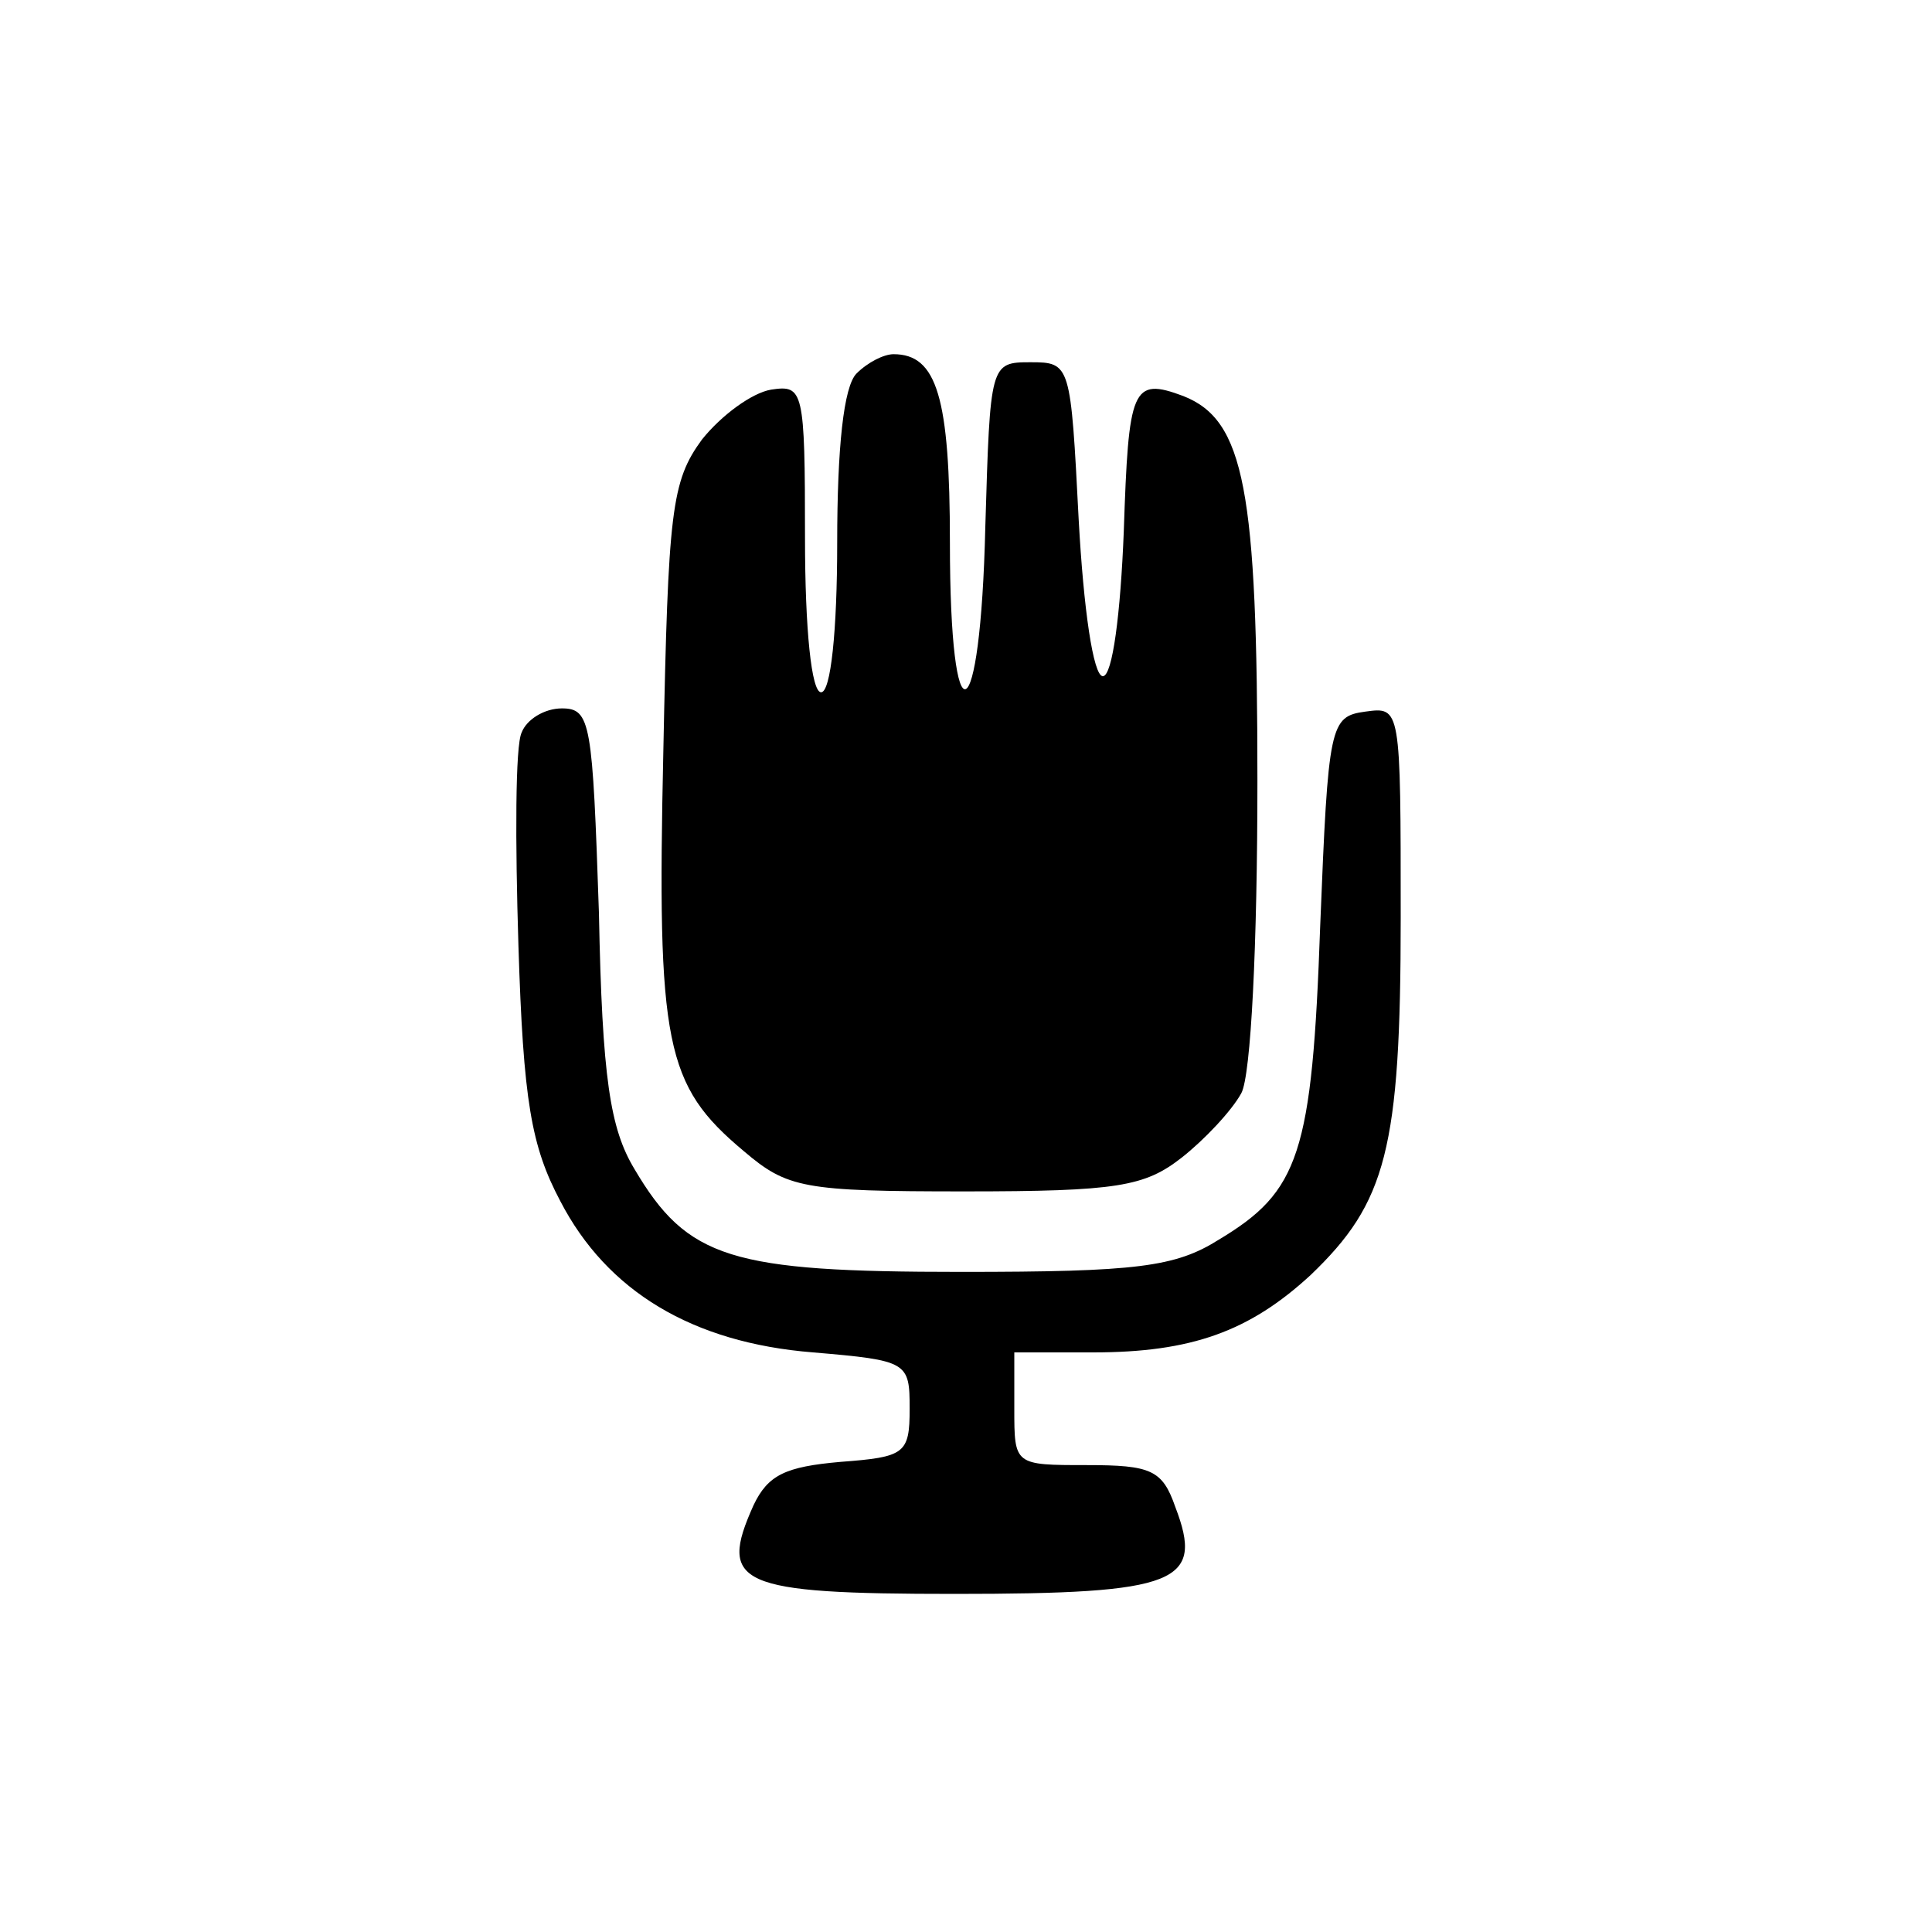
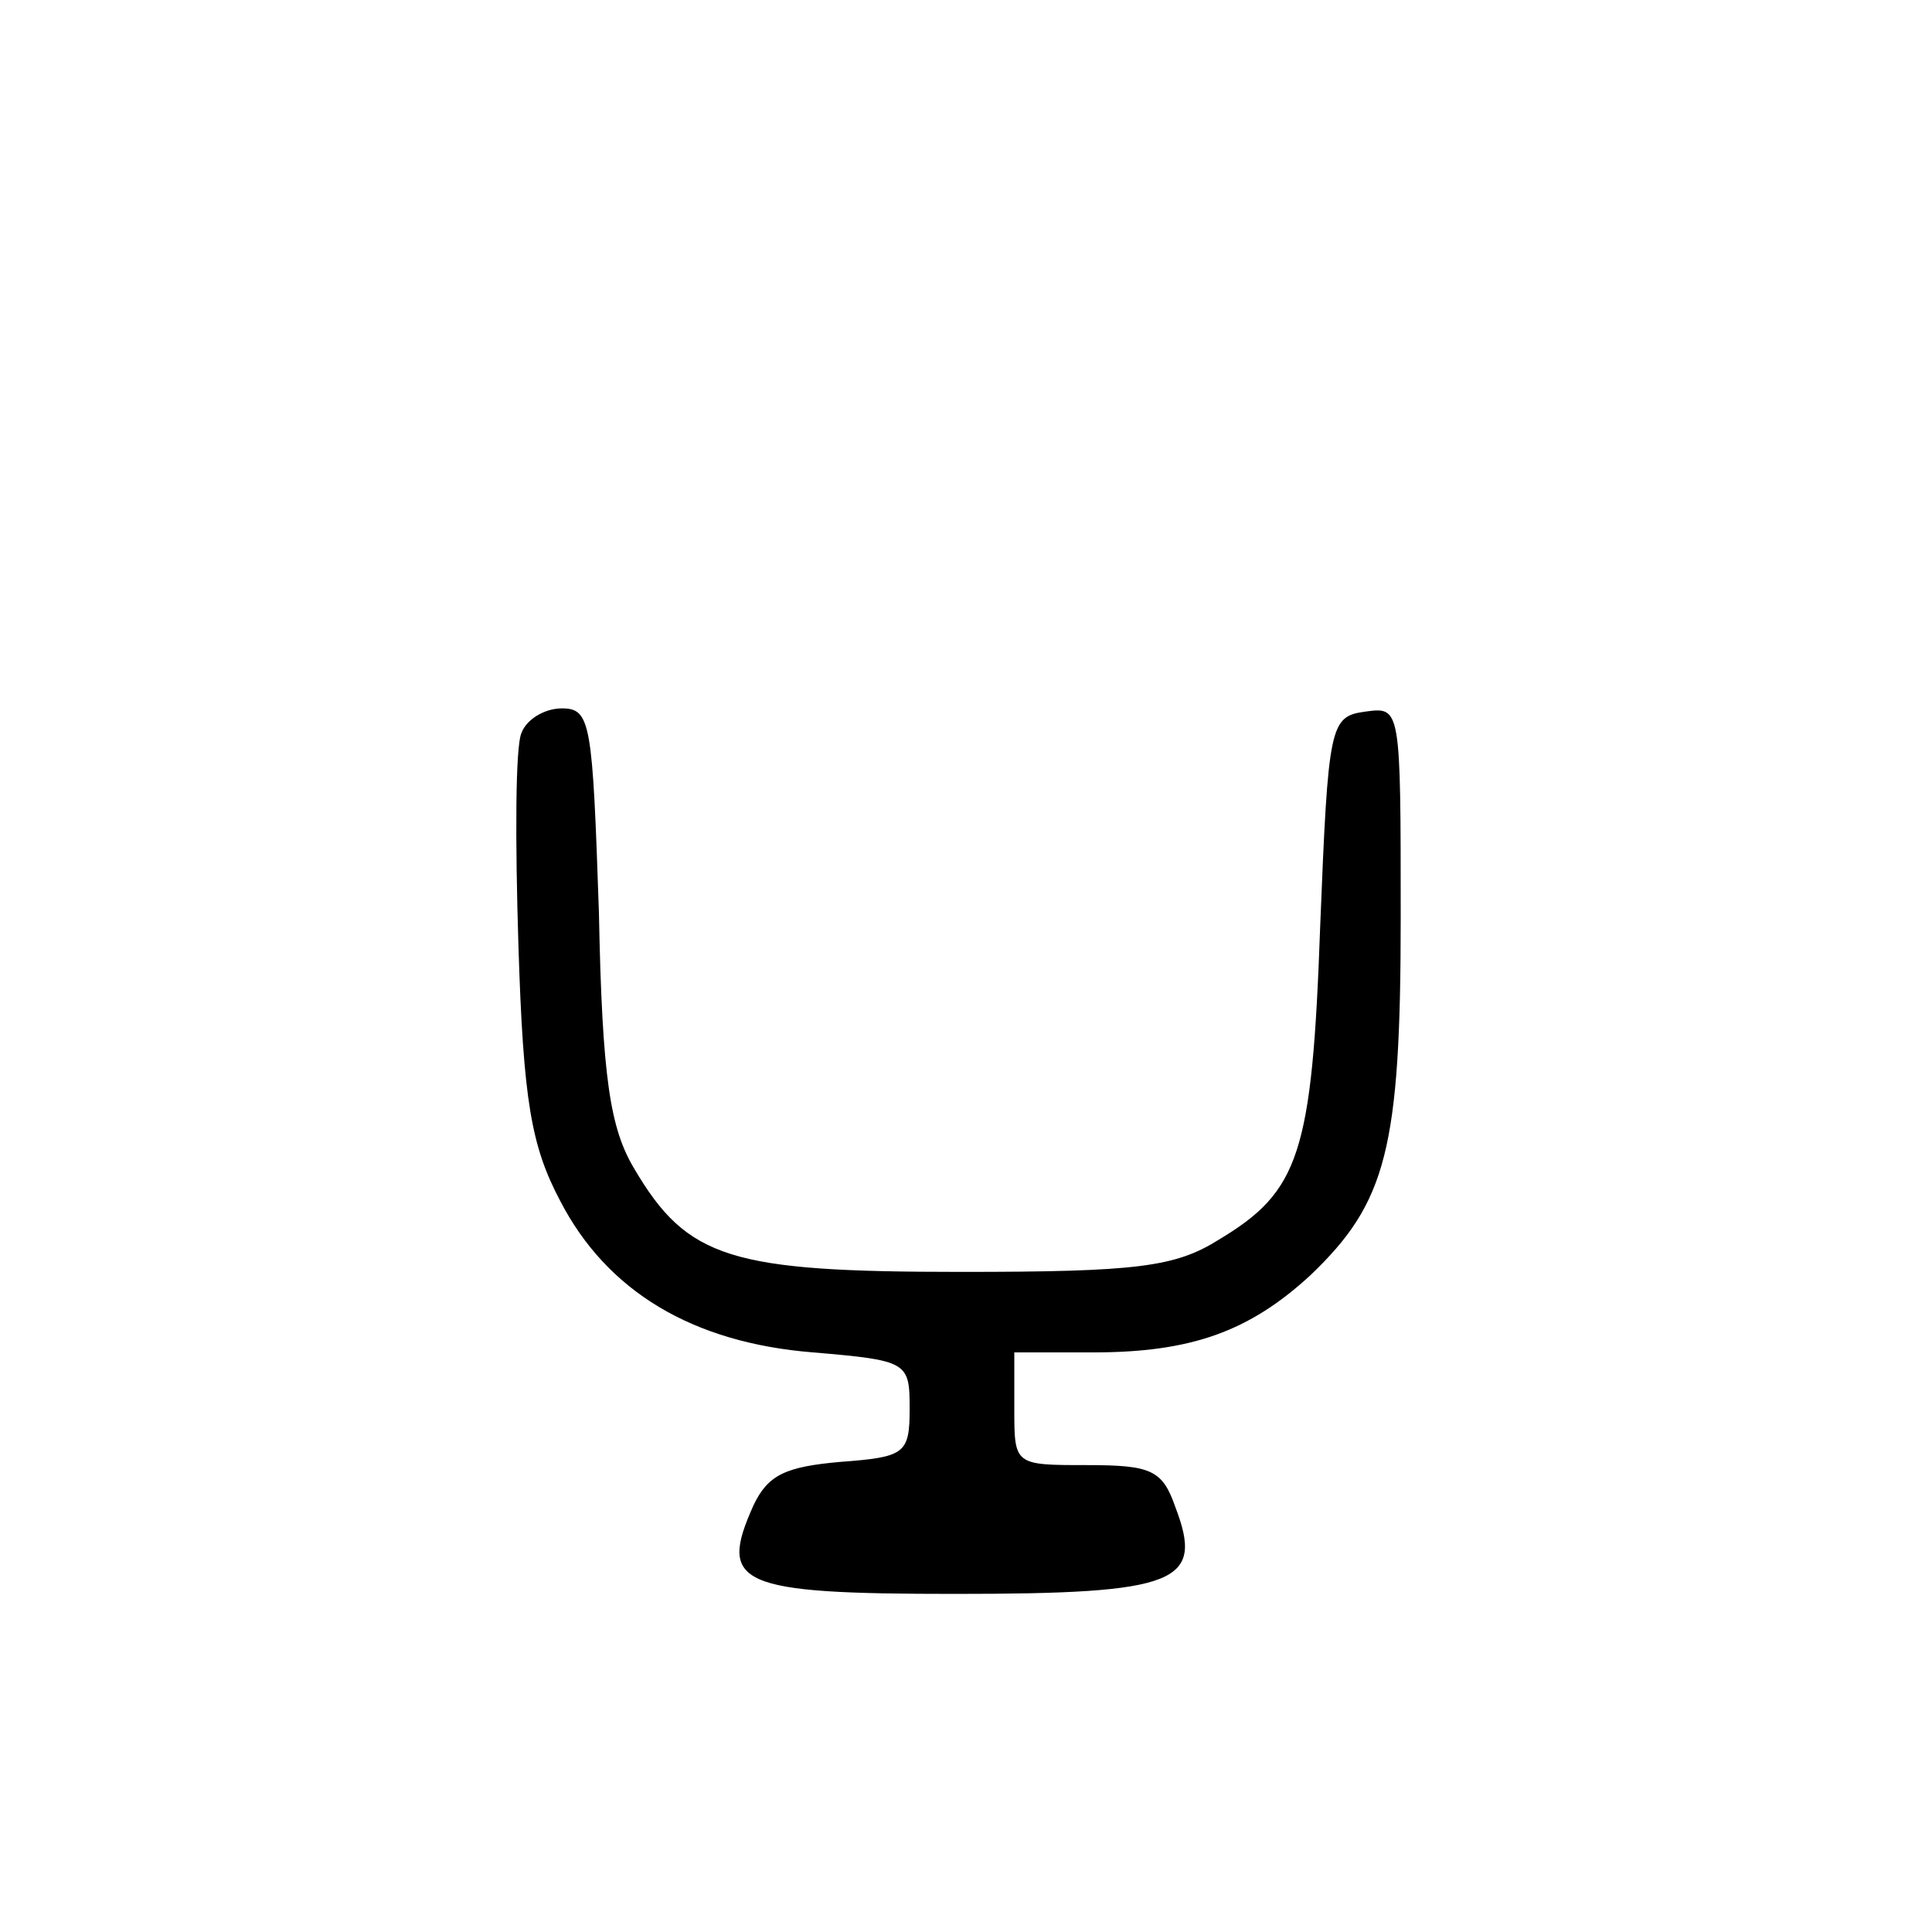
<svg xmlns="http://www.w3.org/2000/svg" version="1.0" width="120pt" height="120pt" viewBox="0 0 120 120" preserveAspectRatio="xMidYMid meet">
  <g transform="translate(0,120) scale(0.1,-0.1)" fill="#000000" stroke="none">
-     <path d="M532 968 c-8 -8 -12 -46 -12 -105 0 -55 -4 -93 -10 -93 -6 0 -10 39 -10 96 0 92 -1 95 -21 92 -12 -2 -31 -16 -43 -31 -19 -26 -21 -44 -24 -194 -4 -182 1 -207 50 -248 27 -23 37 -25 137 -25 95 0 112 3 135 21 14 11 31 29 37 40 6 11 10 92 10 194 0 181 -8 224 -46 239 -32 12 -34 5 -37 -84 -2 -51 -7 -90 -13 -90 -6 0 -12 42 -15 97 -5 97 -5 98 -30 98 -25 0 -25 -1 -28 -102 -3 -129 -22 -137 -22 -10 0 90 -8 117 -35 117 -6 0 -16 -5 -23 -12z" />
    <path d="M324 745 c-4 -8 -4 -68 -2 -132 3 -97 8 -125 26 -159 29 -56 82 -88 157 -94 59 -5 60 -6 60 -35 0 -28 -3 -30 -43 -33 -34 -3 -45 -8 -54 -27 -22 -49 -10 -55 125 -55 139 0 155 7 137 54 -8 23 -15 26 -55 26 -45 0 -45 0 -45 35 l0 35 49 0 c61 0 97 13 135 48 47 45 56 78 56 222 0 131 0 131 -22 128 -22 -3 -23 -8 -28 -133 -5 -142 -13 -165 -63 -195 -27 -17 -51 -20 -160 -20 -143 0 -170 8 -203 64 -15 25 -20 56 -22 159 -4 118 -5 127 -23 127 -11 0 -22 -7 -25 -15z" />
  </g>
</svg>